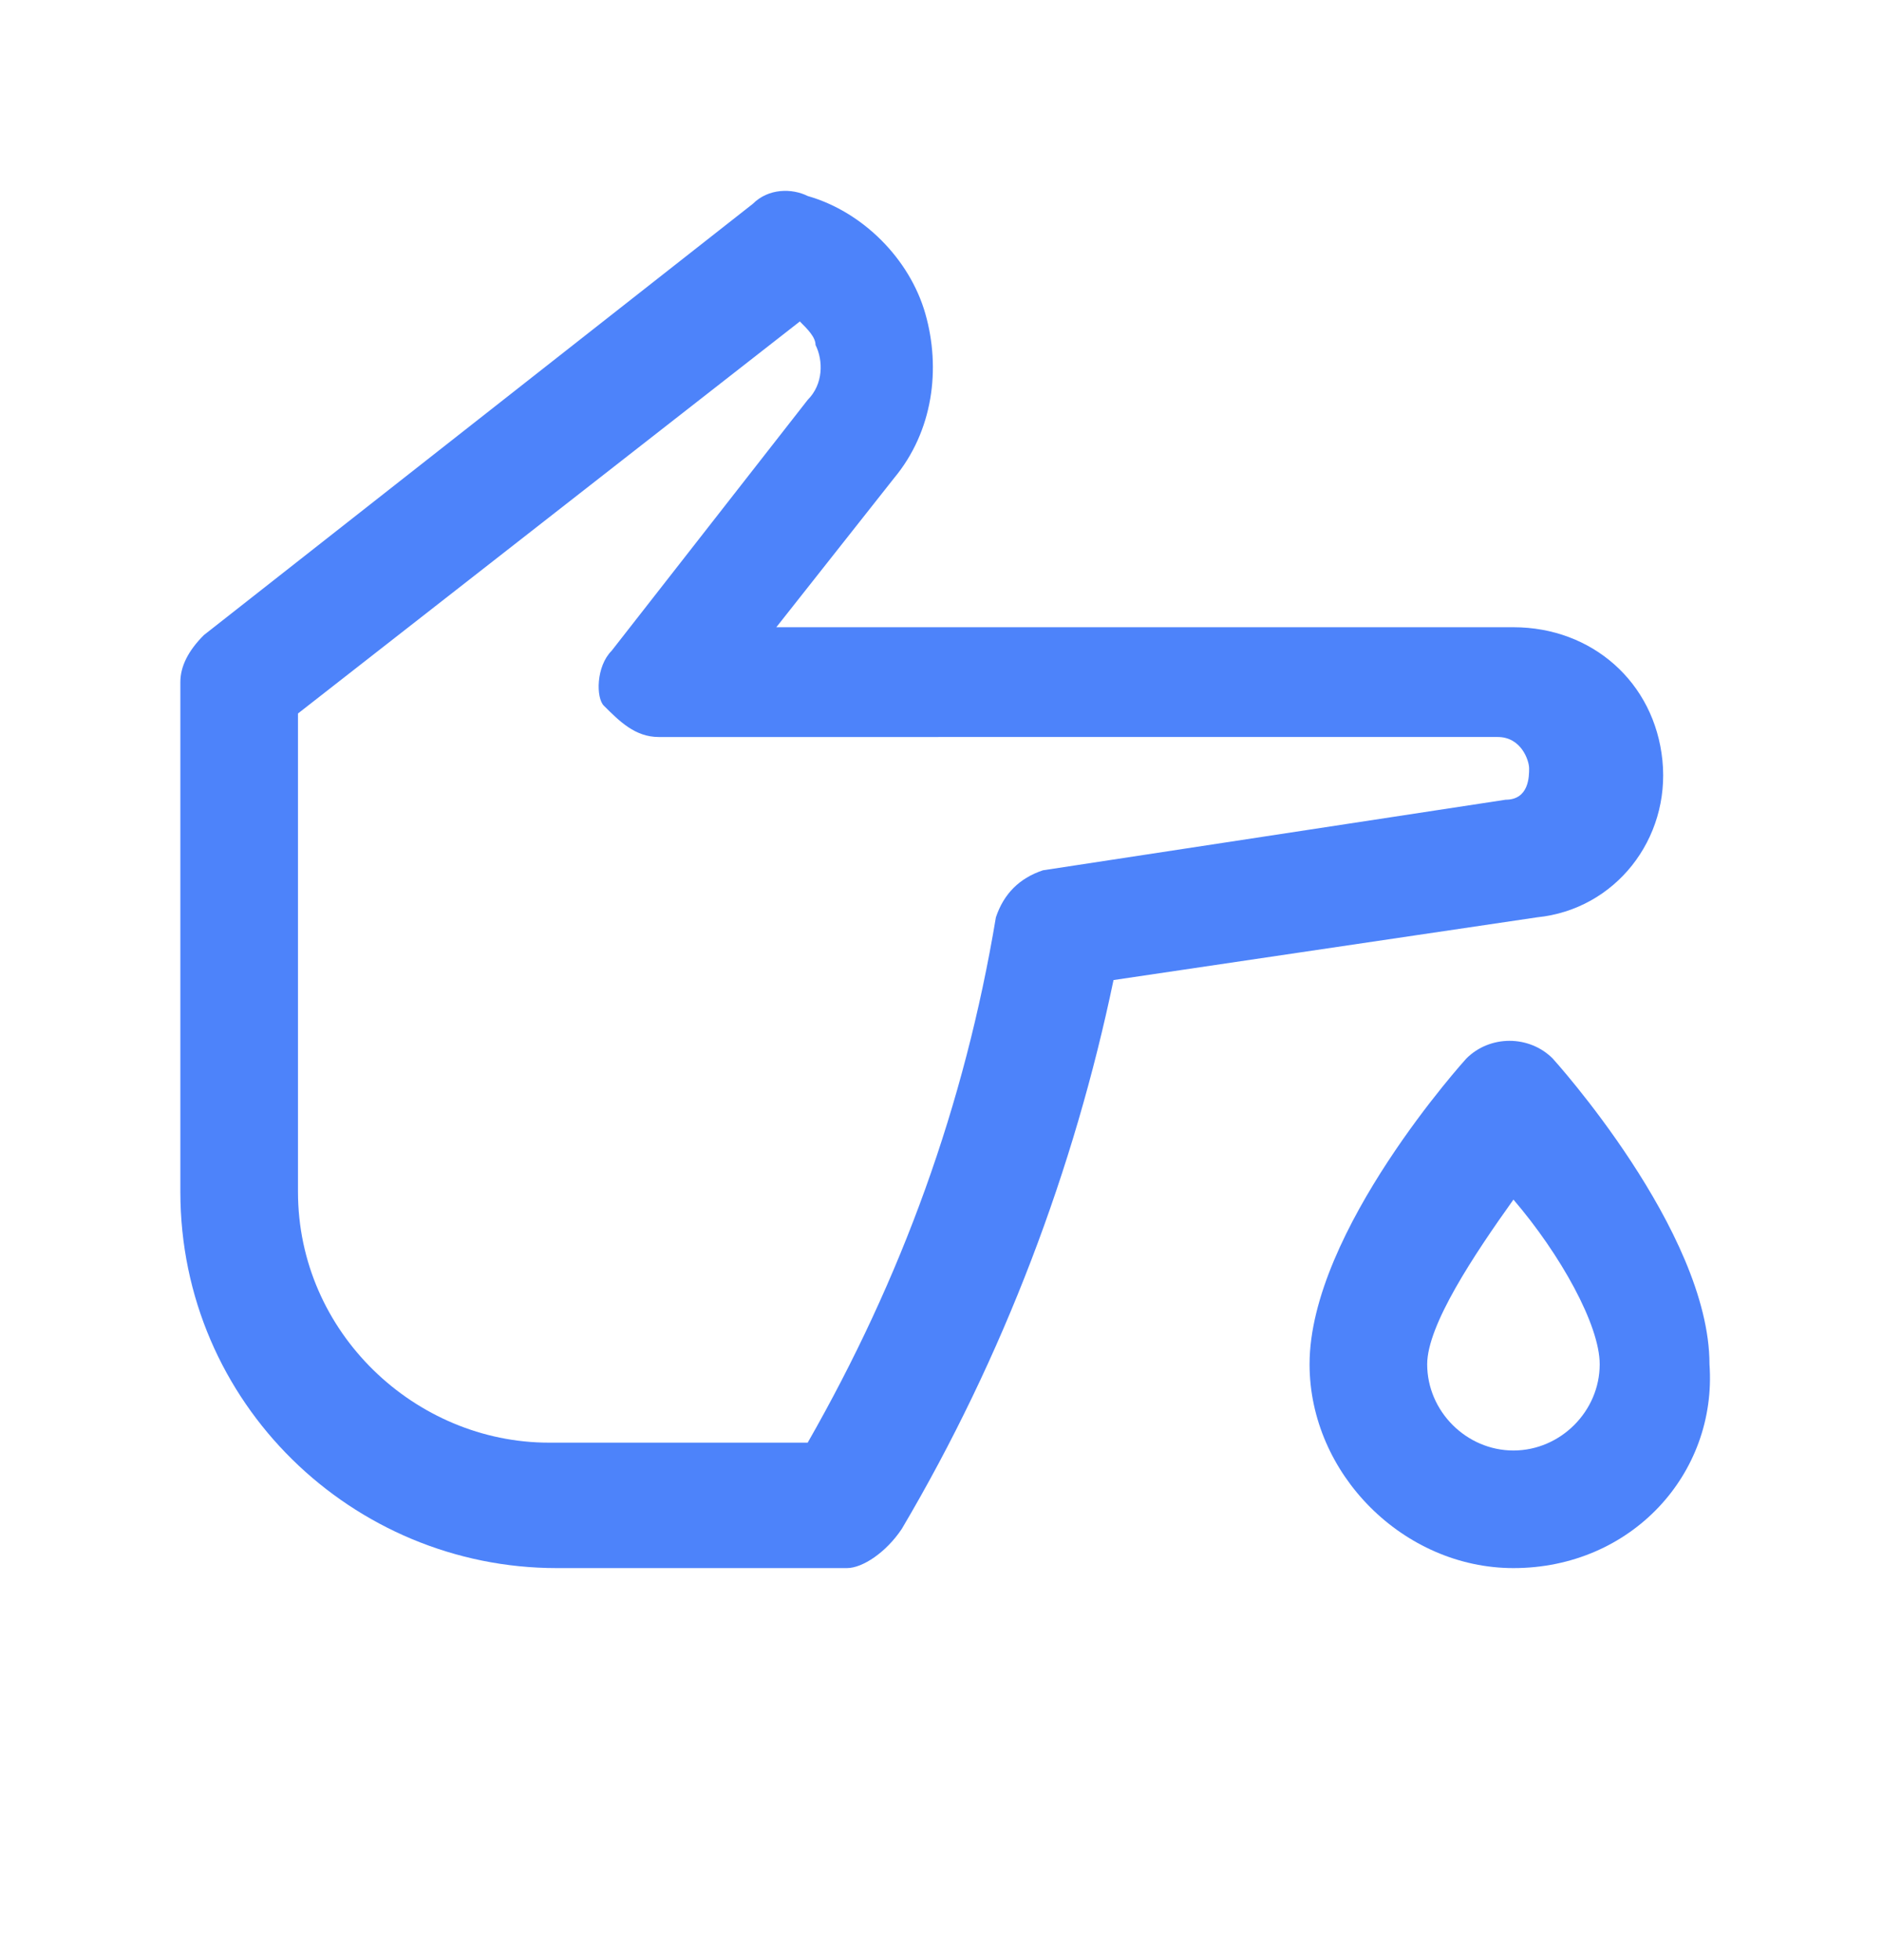
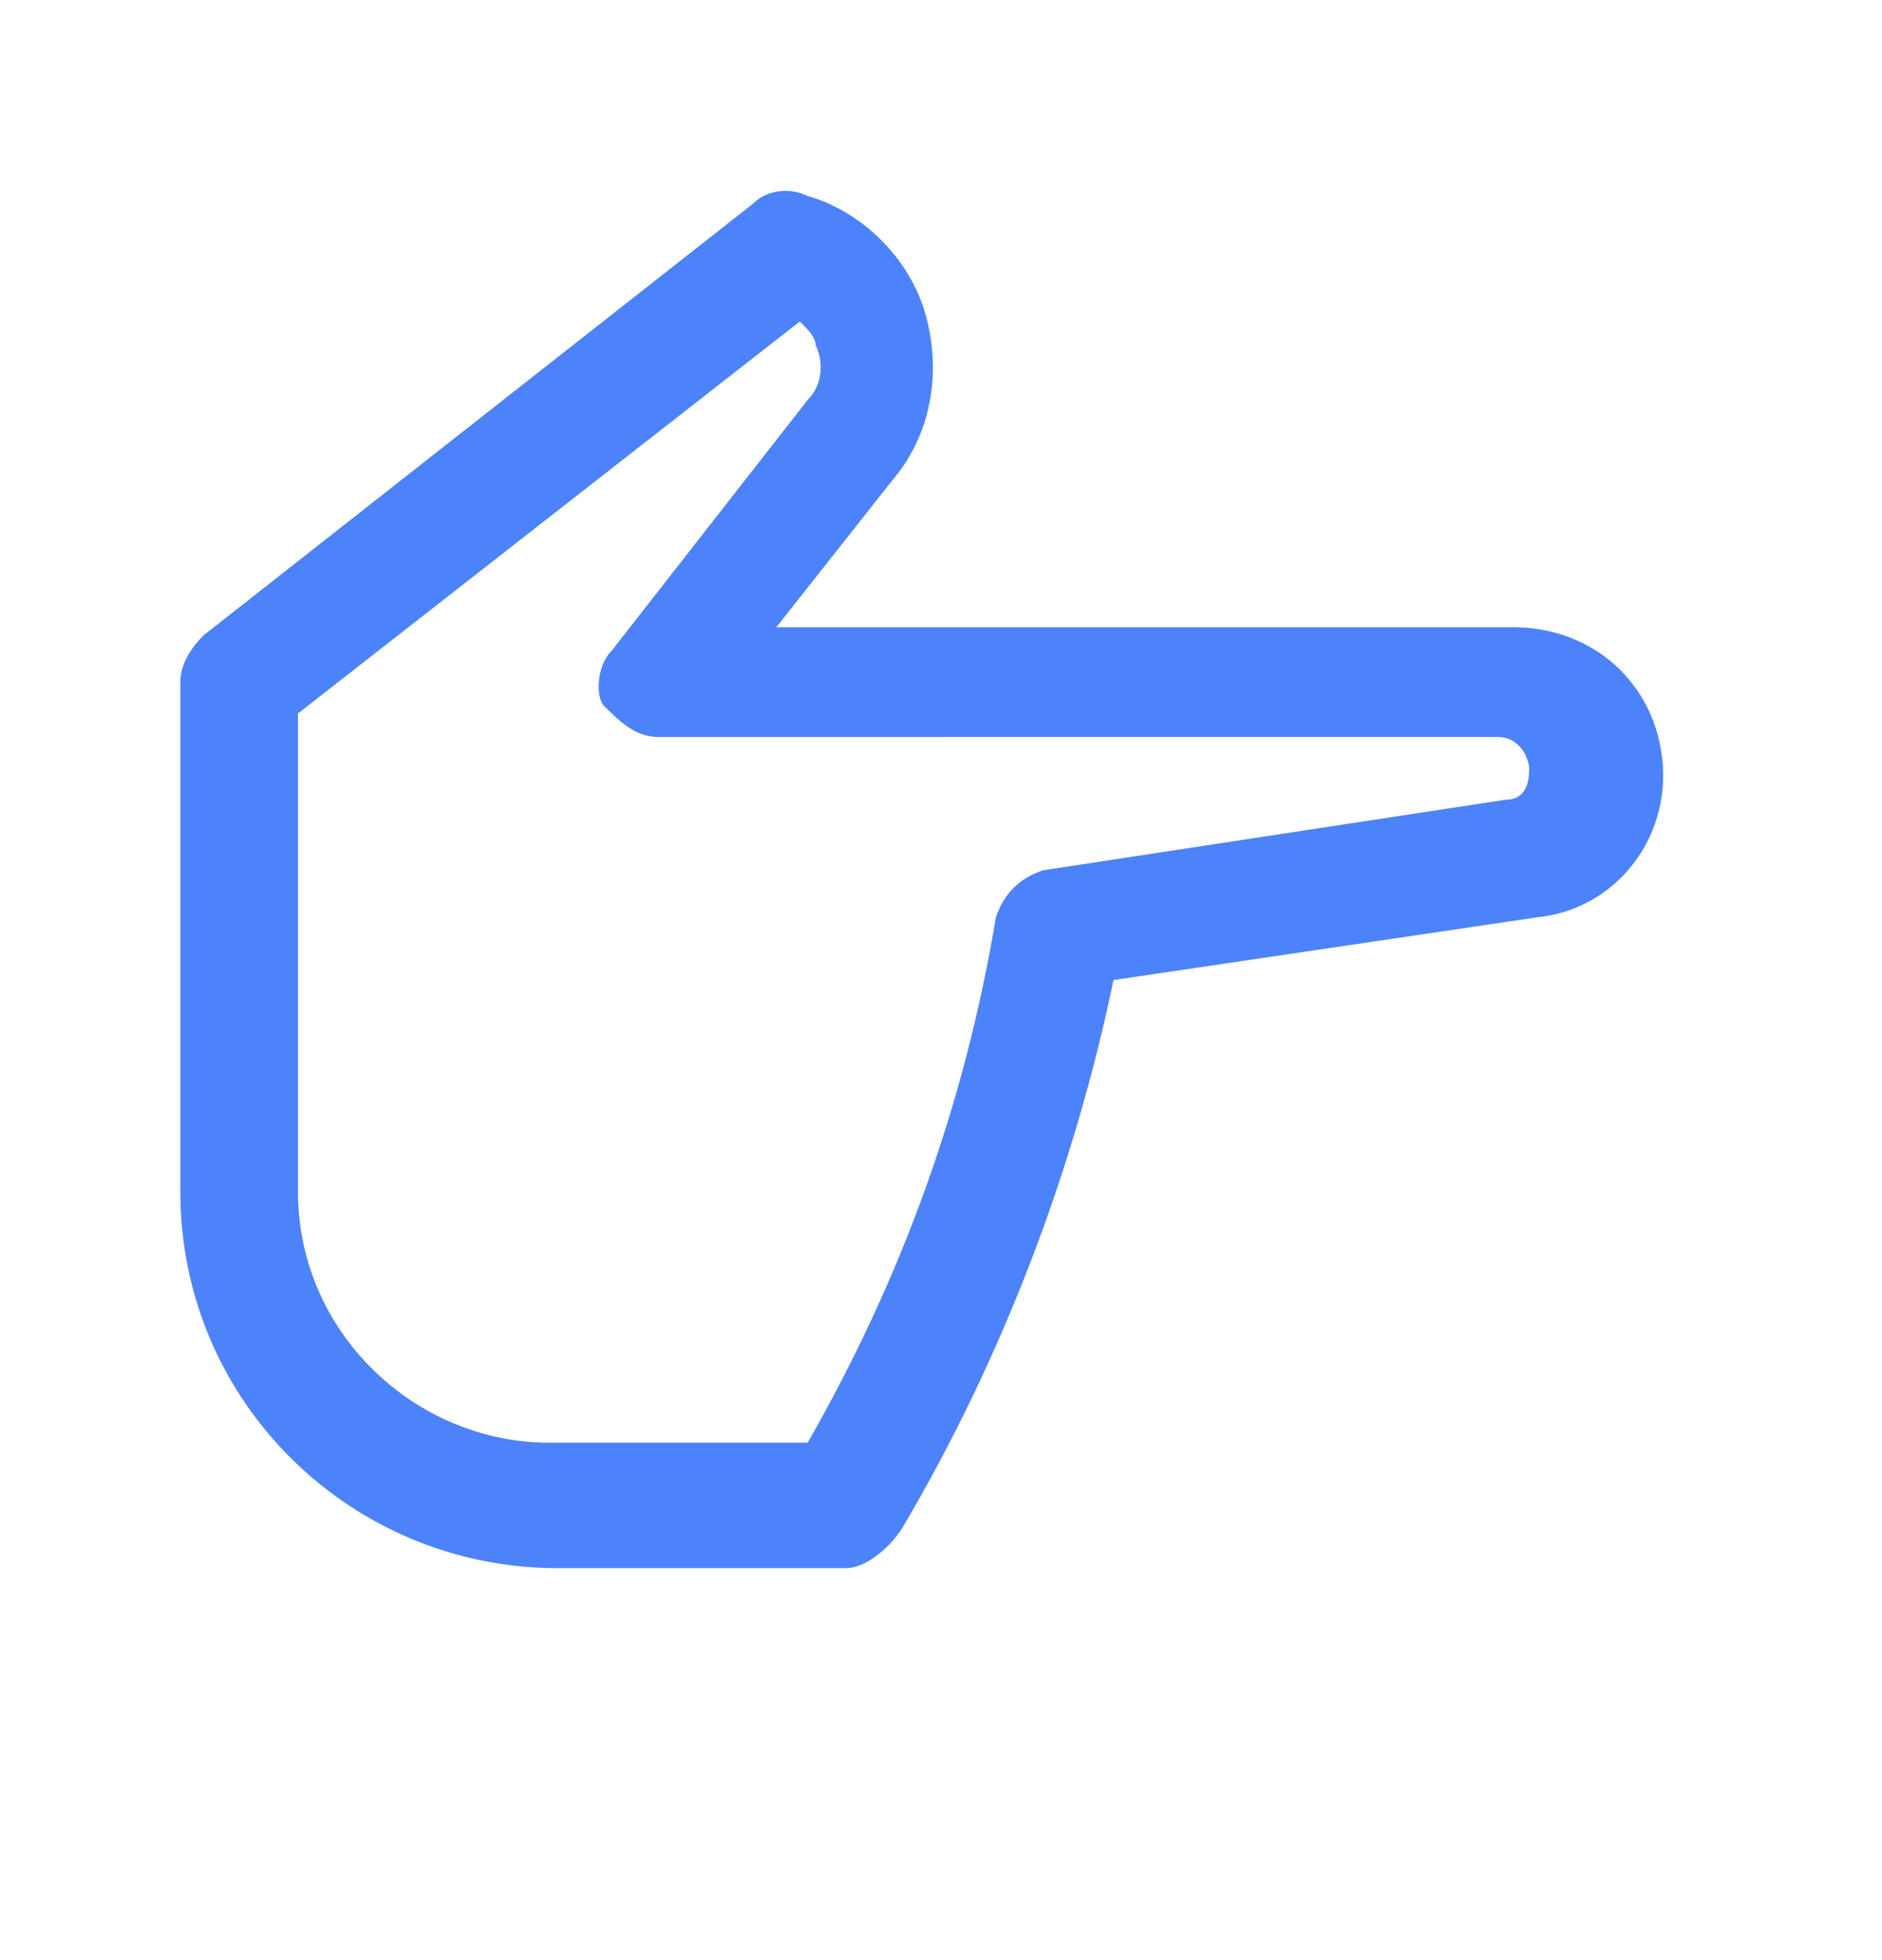
<svg xmlns="http://www.w3.org/2000/svg" width="24" height="25" fill="#4d83fa" viewBox="0 0 24 25" data-library="gosweb_med" data-icon="fingertip_blood" data-color="#4d83fa">
-   <path d="M19.3,20c-1.4,0-2.6-1.2-2.6-2.6c0-1.7,2-3.9,2-3.9c0.3-0.3,0.8-0.3,1.1,0c0,0,2,2.2,2,3.9   C21.9,18.8,20.8,20,19.3,20z M19.3,15.3c-0.5,0.7-1.1,1.6-1.1,2.1c0,0.6,0.5,1.1,1.1,1.1c0.6,0,1.1-0.5,1.1-1.1   C20.4,16.9,19.9,16,19.3,15.3z" />
  <path d="M10.8,20H7.1c-2.6,0-4.8-2.1-4.8-4.8V8.7c0-0.2,0.1-0.4,0.3-0.6l7-5.5c0.2-0.2,0.5-0.2,0.7-0.1   C11,2.7,11.6,3.3,11.8,4s0.1,1.5-0.4,2.1L9.9,8h9.4c1,0,1.8,0.7,1.9,1.7c0.1,1-0.6,1.9-1.6,2l-5.4,0.8c-0.5,2.4-1.4,4.8-2.7,7   C11.3,19.8,11,20,10.8,20z M3.8,9.1v6.1c0,1.8,1.5,3.2,3.2,3.2h3.3c1.2-2.1,2-4.3,2.4-6.7c0.1-0.3,0.3-0.5,0.6-0.6l5.9-0.9   c0.3,0,0.3-0.3,0.3-0.4c0-0.1-0.1-0.4-0.4-0.4H8.4c-0.3,0-0.5-0.2-0.7-0.4C7.6,8.9,7.6,8.5,7.8,8.3l2.5-3.2c0.2-0.2,0.2-0.5,0.1-0.7   c0-0.1-0.1-0.2-0.2-0.3L3.8,9.1z" />
</svg>